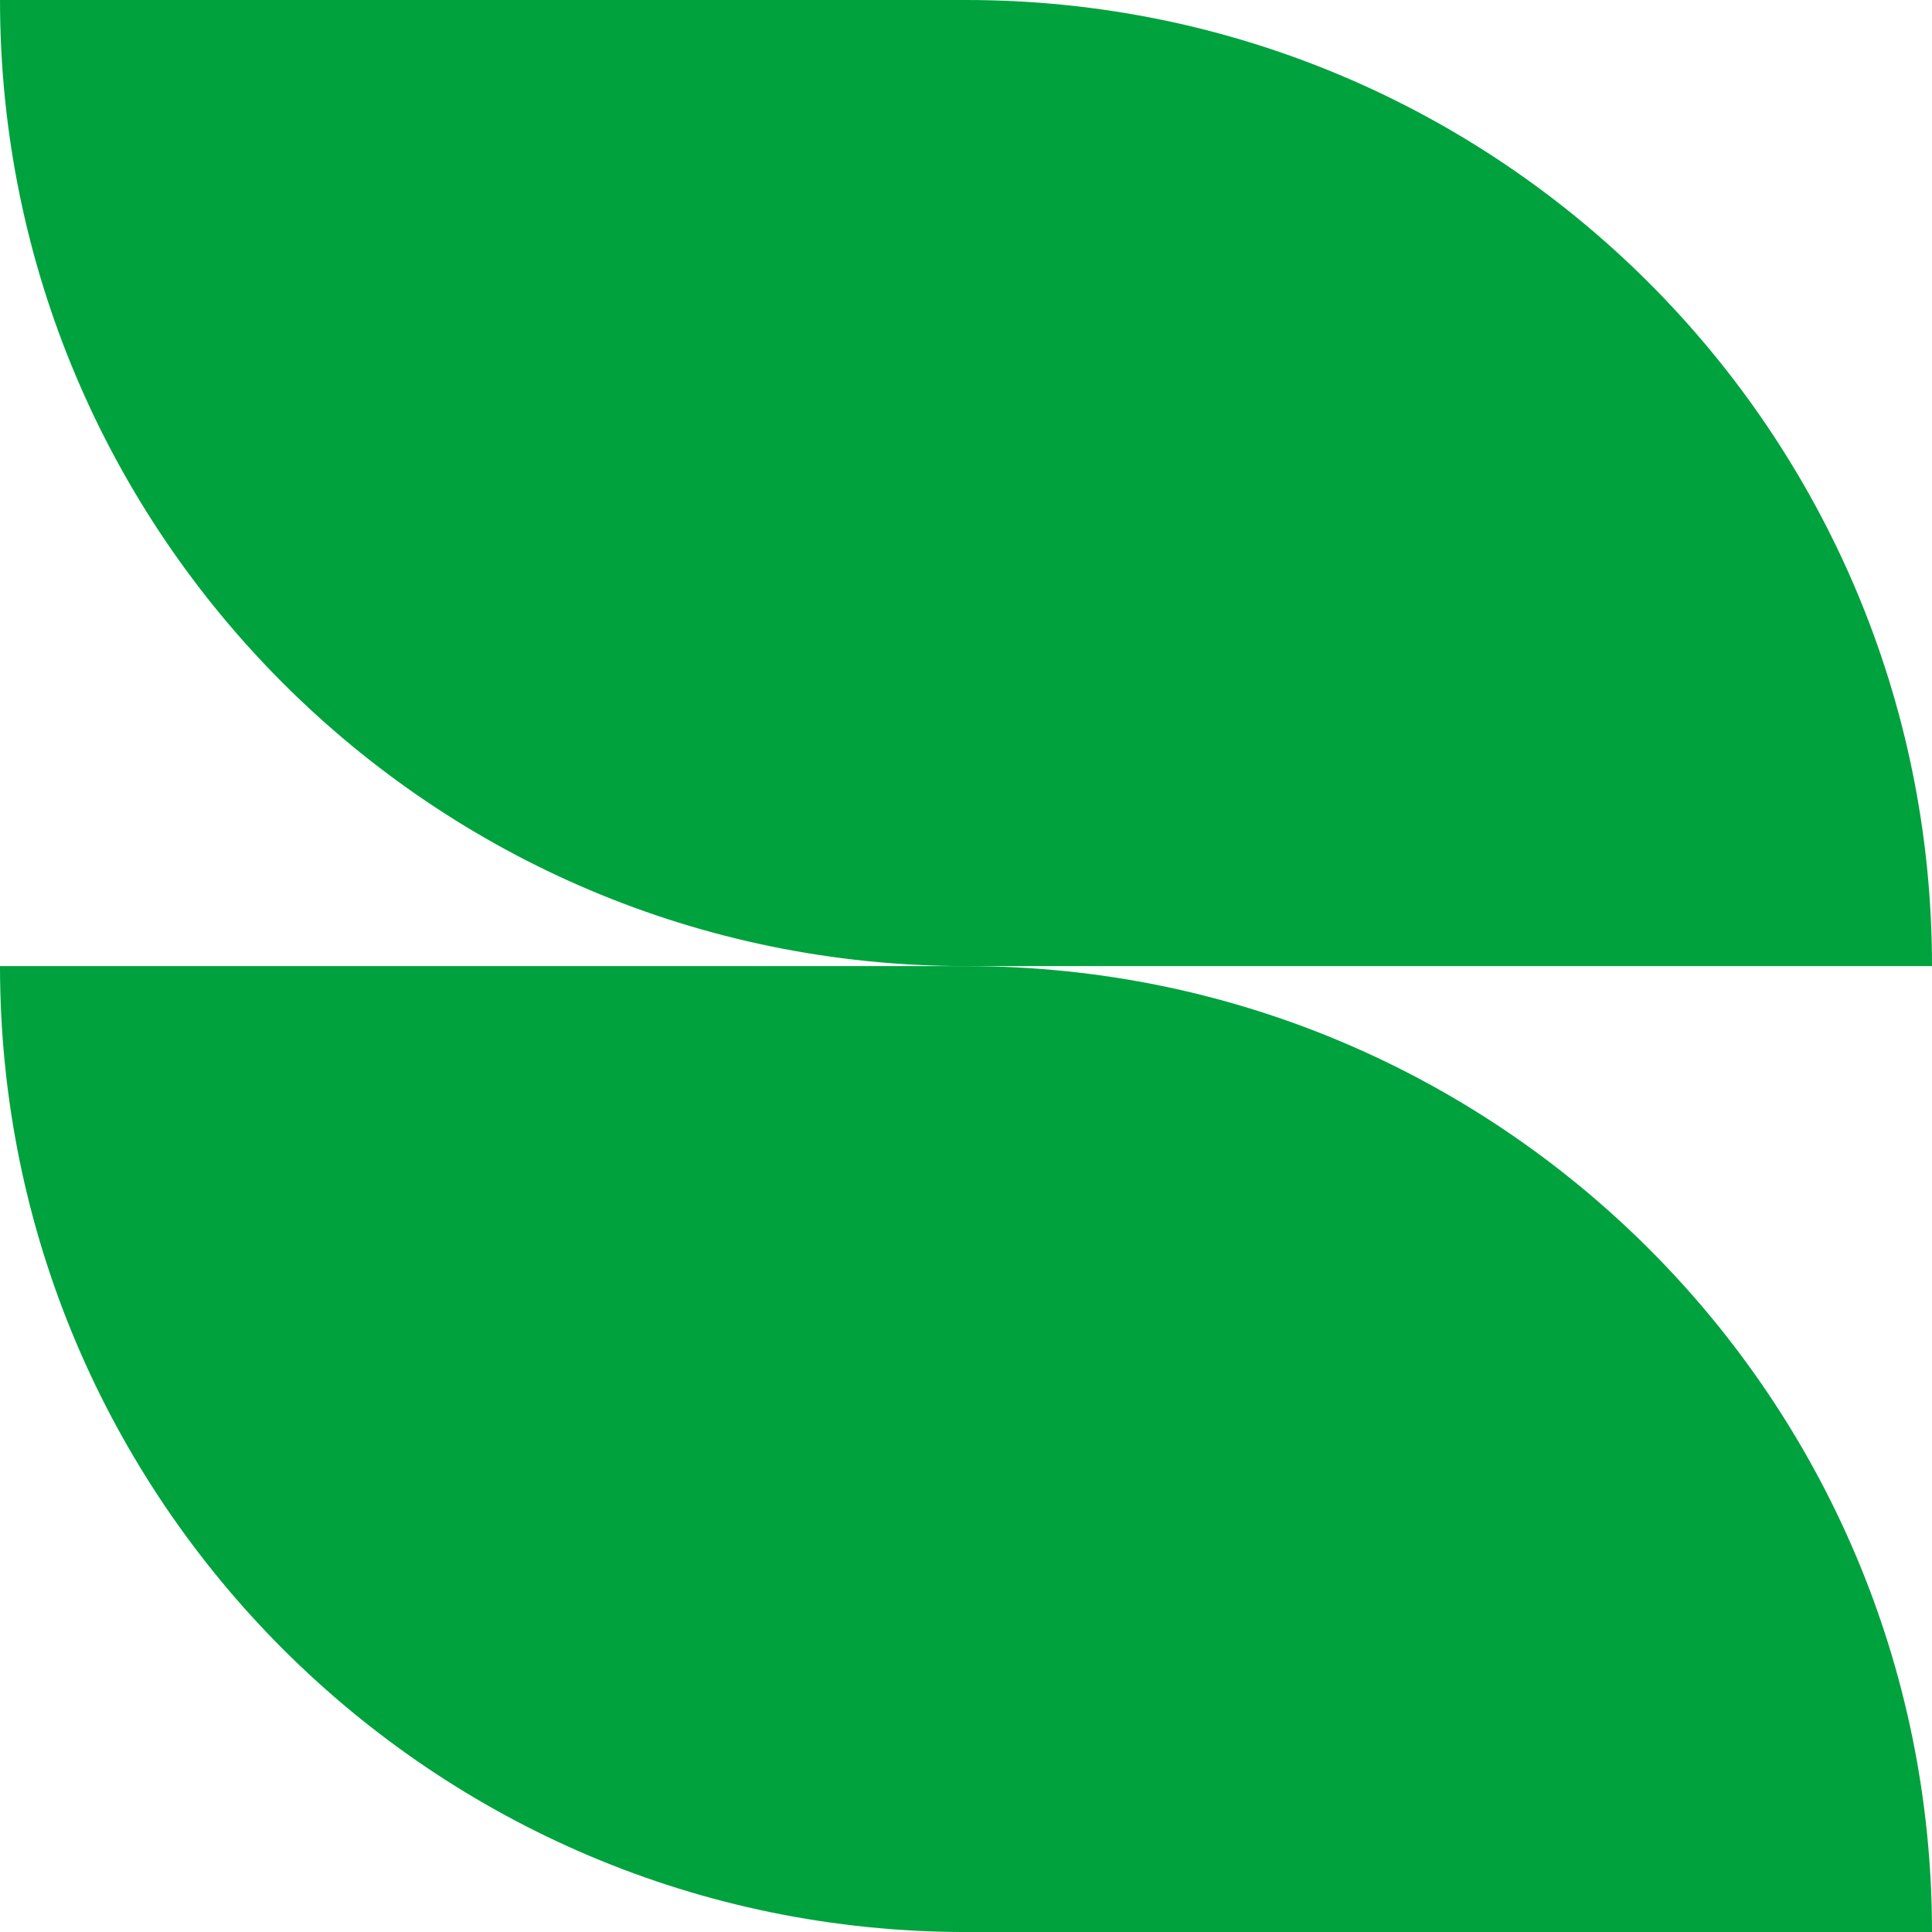
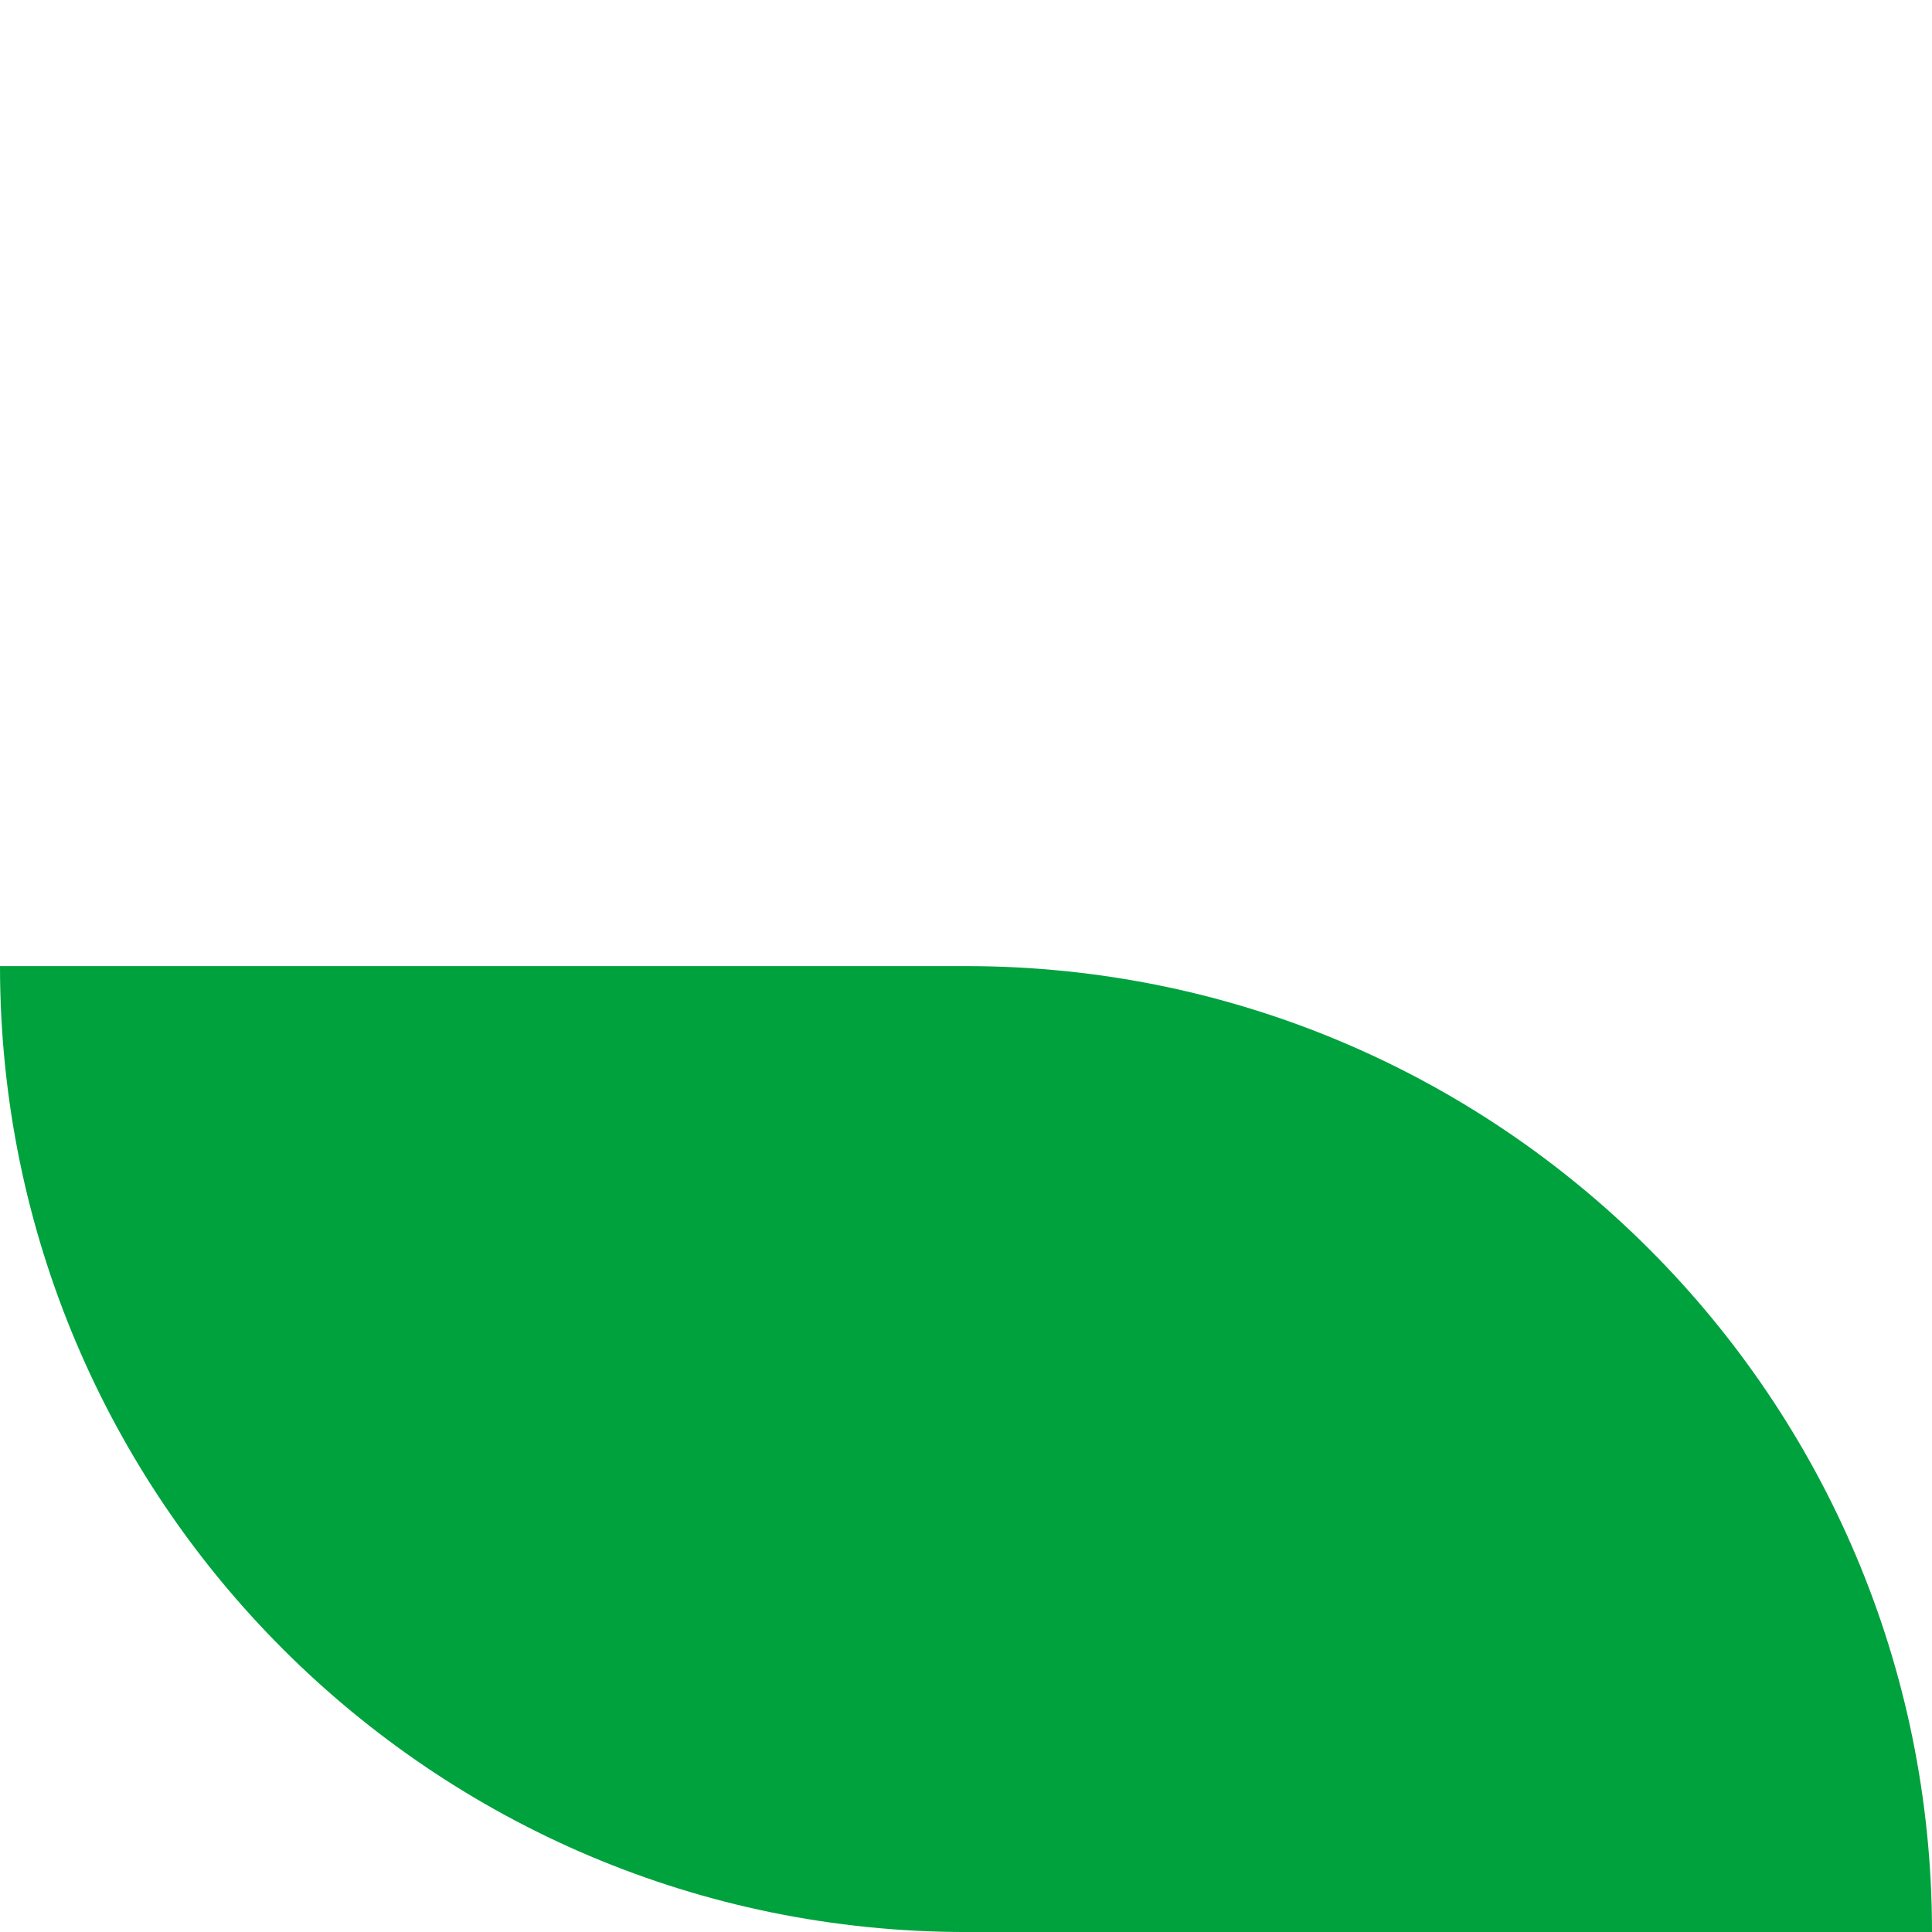
<svg xmlns="http://www.w3.org/2000/svg" version="1.1" id="レイヤー_1" x="0px" y="0px" width="100px" height="100px" viewBox="0 0 100 100" enable-background="new 0 0 100 100" xml:space="preserve">
  <g>
-     <path fill="#00A23E" d="M50.005,0H0c0,27.616,22.385,50.005,50.005,50.005H100C100,22.39,77.617,0,50.005,0z" />
    <path fill="#00A23E" d="M50.005,50.005H0c0,27.613,22.385,49.996,50.005,49.996H100C100,72.386,77.617,50.005,50.005,50.005z" />
  </g>
</svg>